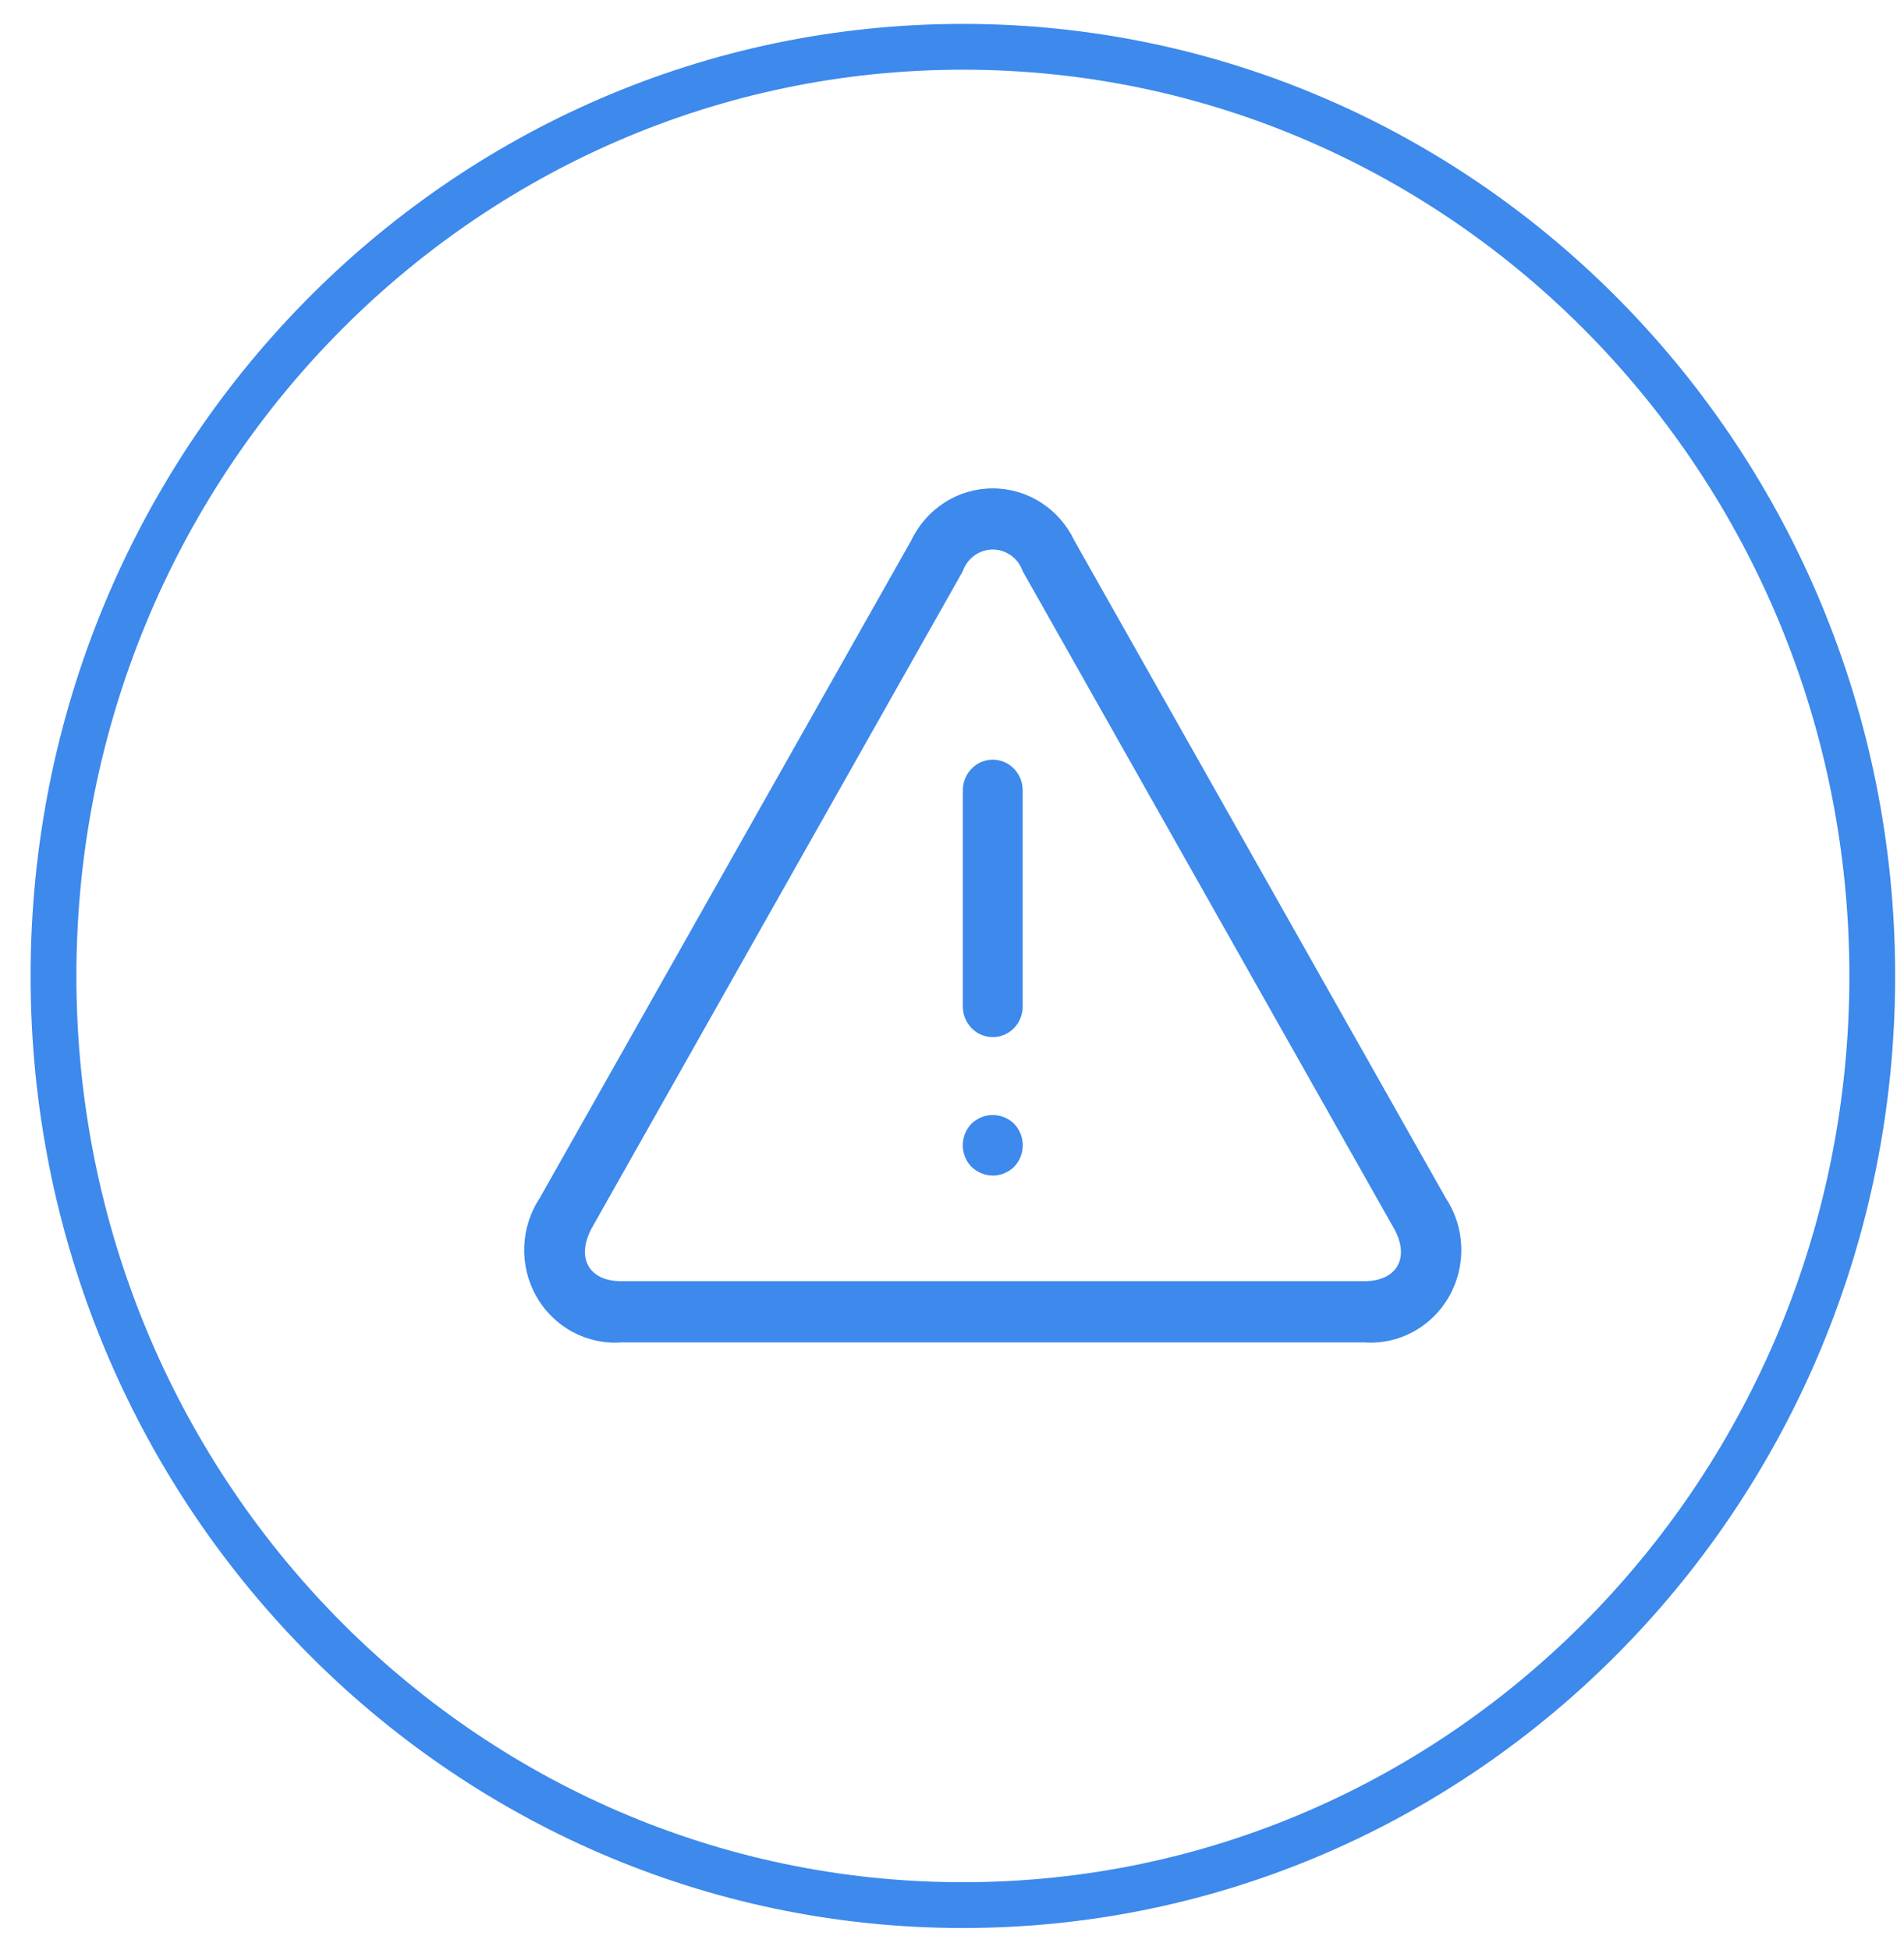
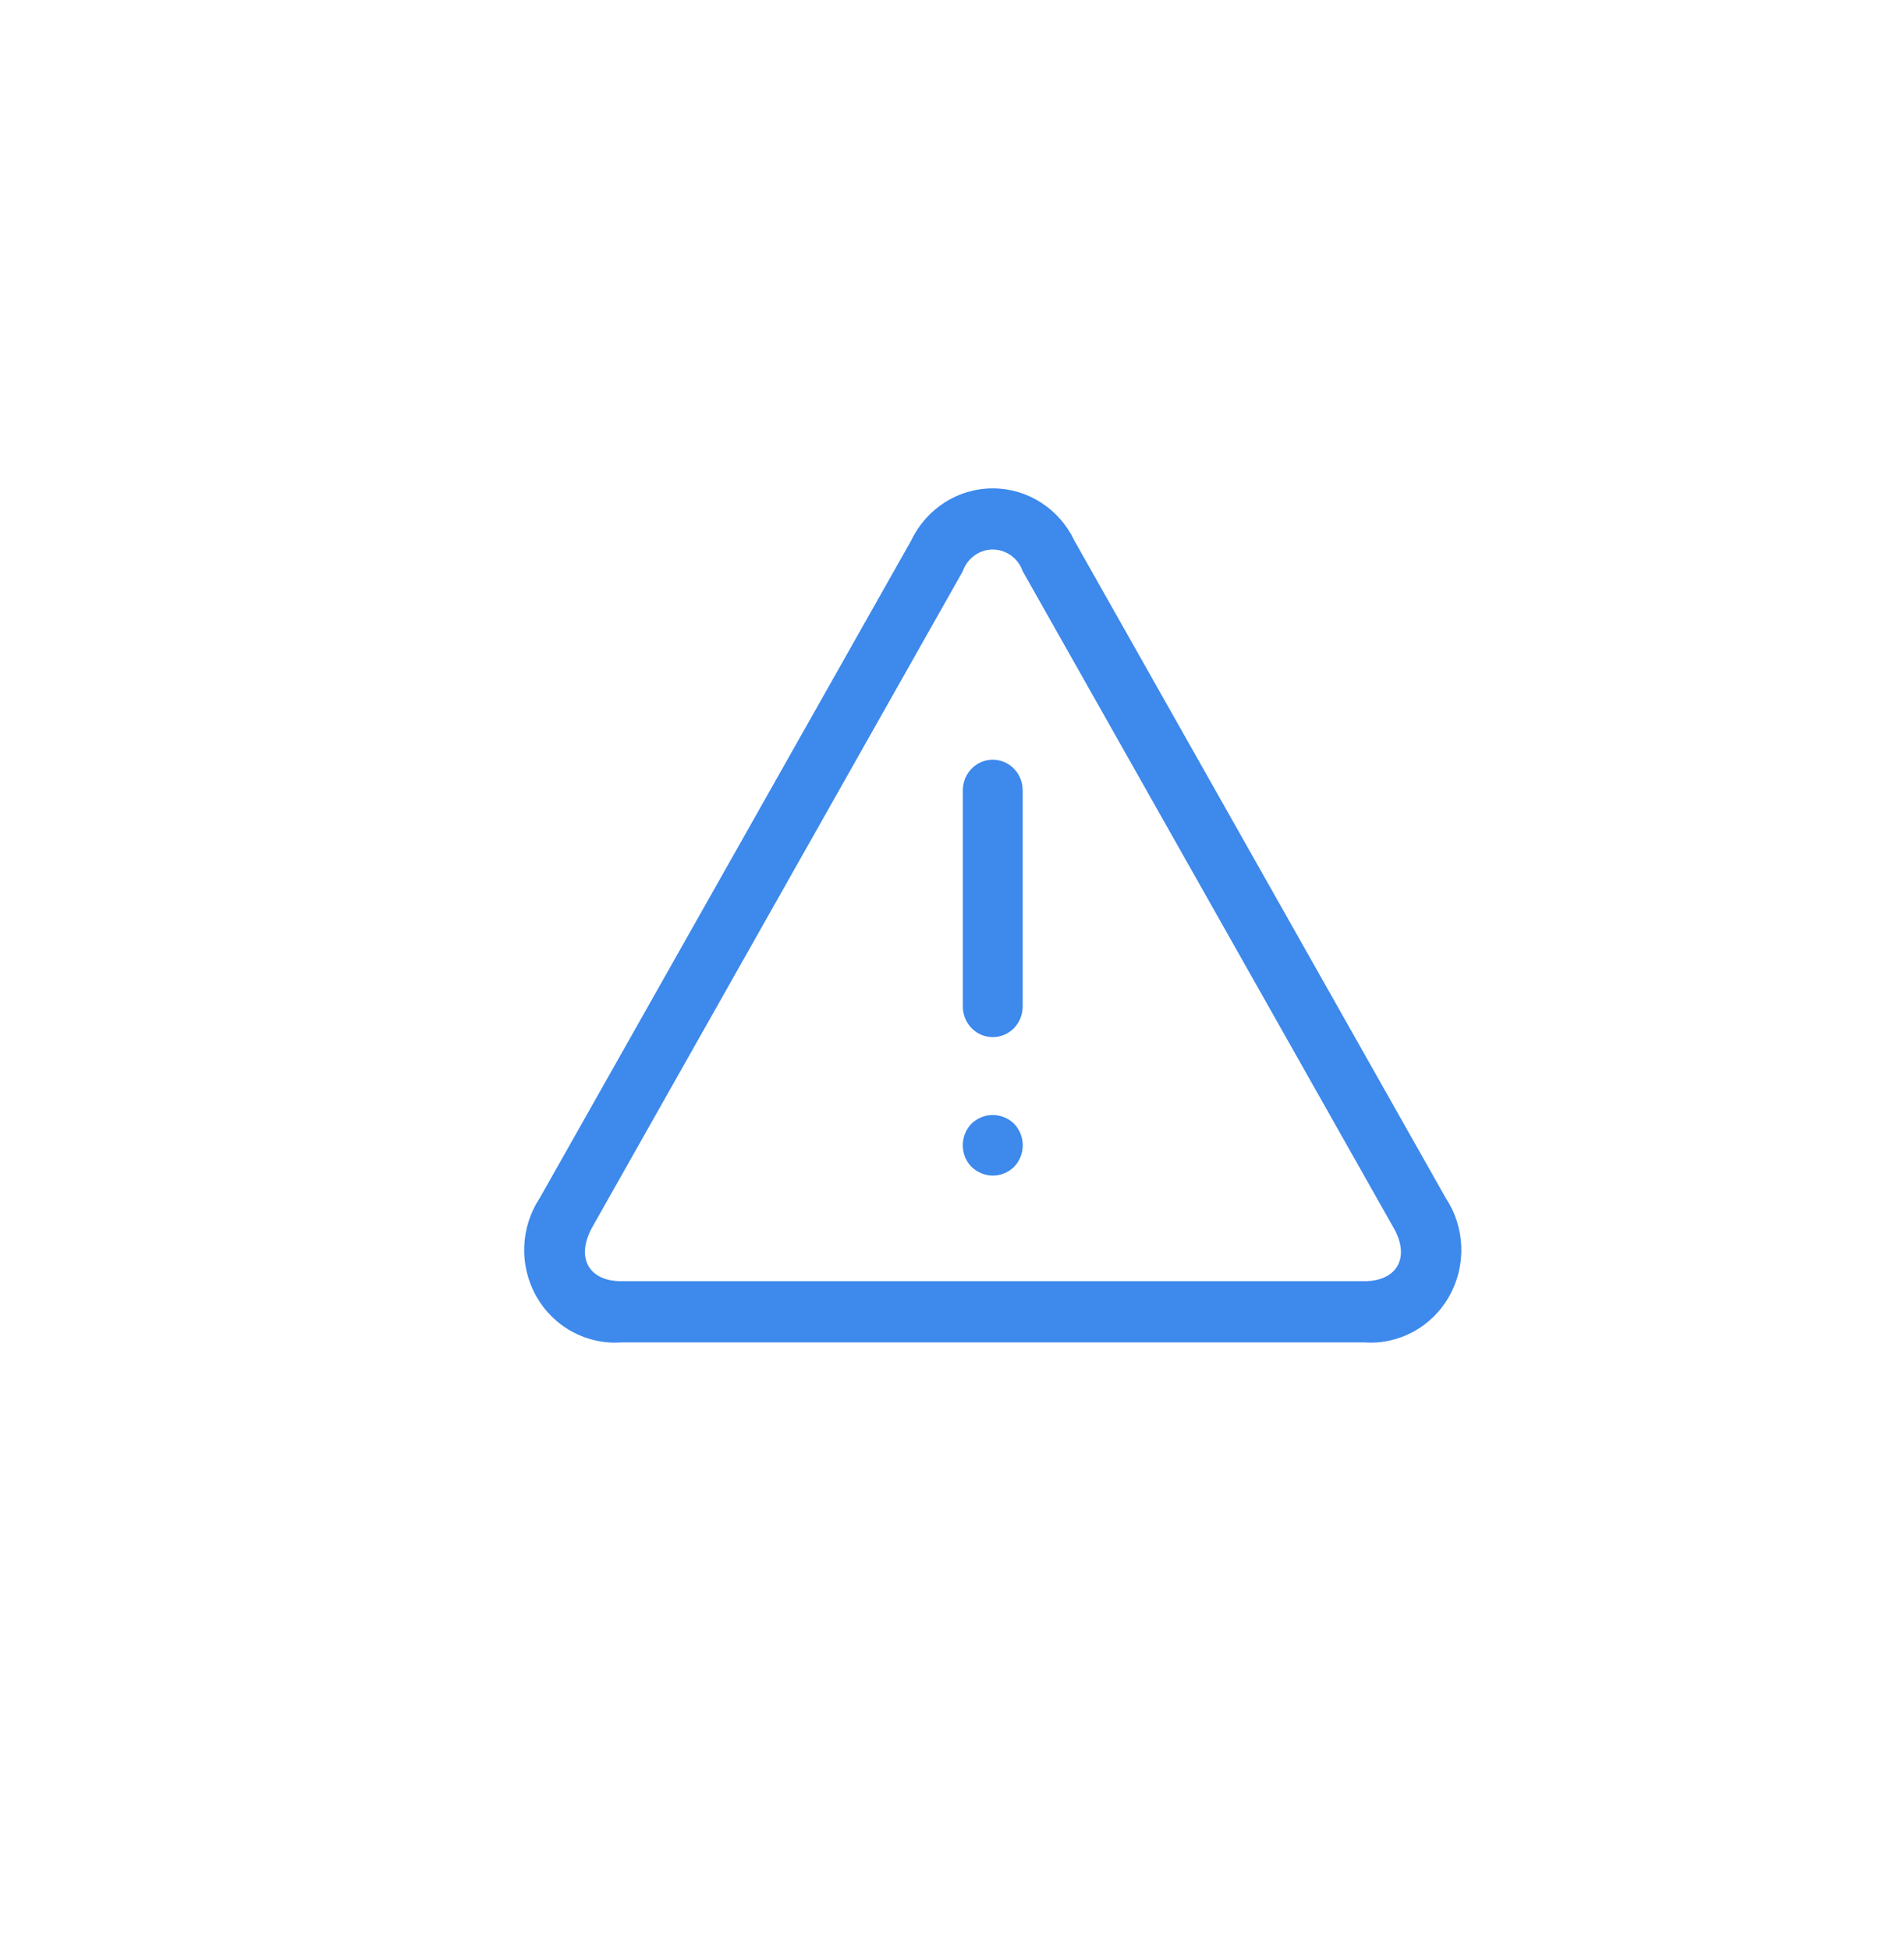
<svg xmlns="http://www.w3.org/2000/svg" width="42" height="43" viewBox="0 0 42 43" fill="none">
-   <path d="M21.24 42.018C32.319 42.018 41.3 32.843 41.3 21.526C41.3 10.208 32.319 1.032 21.24 1.032C10.161 1.032 1.18 10.208 1.18 21.526C1.18 32.843 10.161 42.018 21.24 42.018Z" stroke="#3D89EC" stroke-width="1.01" stroke-miterlimit="10" />
  <path fill-rule="evenodd" clip-rule="evenodd" d="M22.559 17.43V22.2C22.559 22.379 22.49 22.551 22.366 22.677C22.242 22.804 22.074 22.874 21.899 22.874C21.724 22.874 21.556 22.804 21.433 22.677C21.309 22.551 21.239 22.379 21.239 22.2V17.43C21.239 17.251 21.309 17.079 21.433 16.953C21.556 16.826 21.724 16.755 21.899 16.755C22.074 16.755 22.242 16.826 22.366 16.953C22.49 17.079 22.559 17.251 22.559 17.43ZM22.369 24.784C22.492 24.91 22.561 25.082 22.561 25.26C22.561 25.438 22.492 25.609 22.369 25.735C22.243 25.859 22.075 25.928 21.899 25.928C21.724 25.926 21.557 25.857 21.429 25.735C21.306 25.609 21.238 25.438 21.238 25.26C21.238 25.082 21.306 24.91 21.429 24.784C21.556 24.661 21.724 24.592 21.899 24.592C22.074 24.592 22.243 24.661 22.369 24.784ZM30.089 28.258H13.709C12.979 28.258 12.709 27.737 13.049 27.094L21.239 12.597C21.287 12.458 21.377 12.337 21.495 12.252C21.613 12.167 21.754 12.12 21.899 12.12C22.044 12.12 22.185 12.167 22.303 12.252C22.422 12.337 22.511 12.458 22.559 12.597L30.749 27.094C31.109 27.737 30.819 28.258 30.089 28.258ZM31.889 26.419L23.699 11.923C23.535 11.577 23.28 11.287 22.961 11.083C22.643 10.879 22.275 10.771 21.899 10.771C21.523 10.771 21.155 10.879 20.837 11.083C20.519 11.287 20.263 11.577 20.099 11.923L11.909 26.419C11.698 26.737 11.578 27.109 11.564 27.493C11.55 27.877 11.642 28.257 11.83 28.59C12.018 28.923 12.294 29.195 12.627 29.374C12.959 29.554 13.334 29.635 13.709 29.607H30.089C30.464 29.635 30.84 29.554 31.172 29.374C31.504 29.195 31.78 28.923 31.968 28.59C32.156 28.257 32.248 27.877 32.234 27.493C32.22 27.109 32.101 26.737 31.889 26.419Z" fill="#3D89EC" />
</svg>